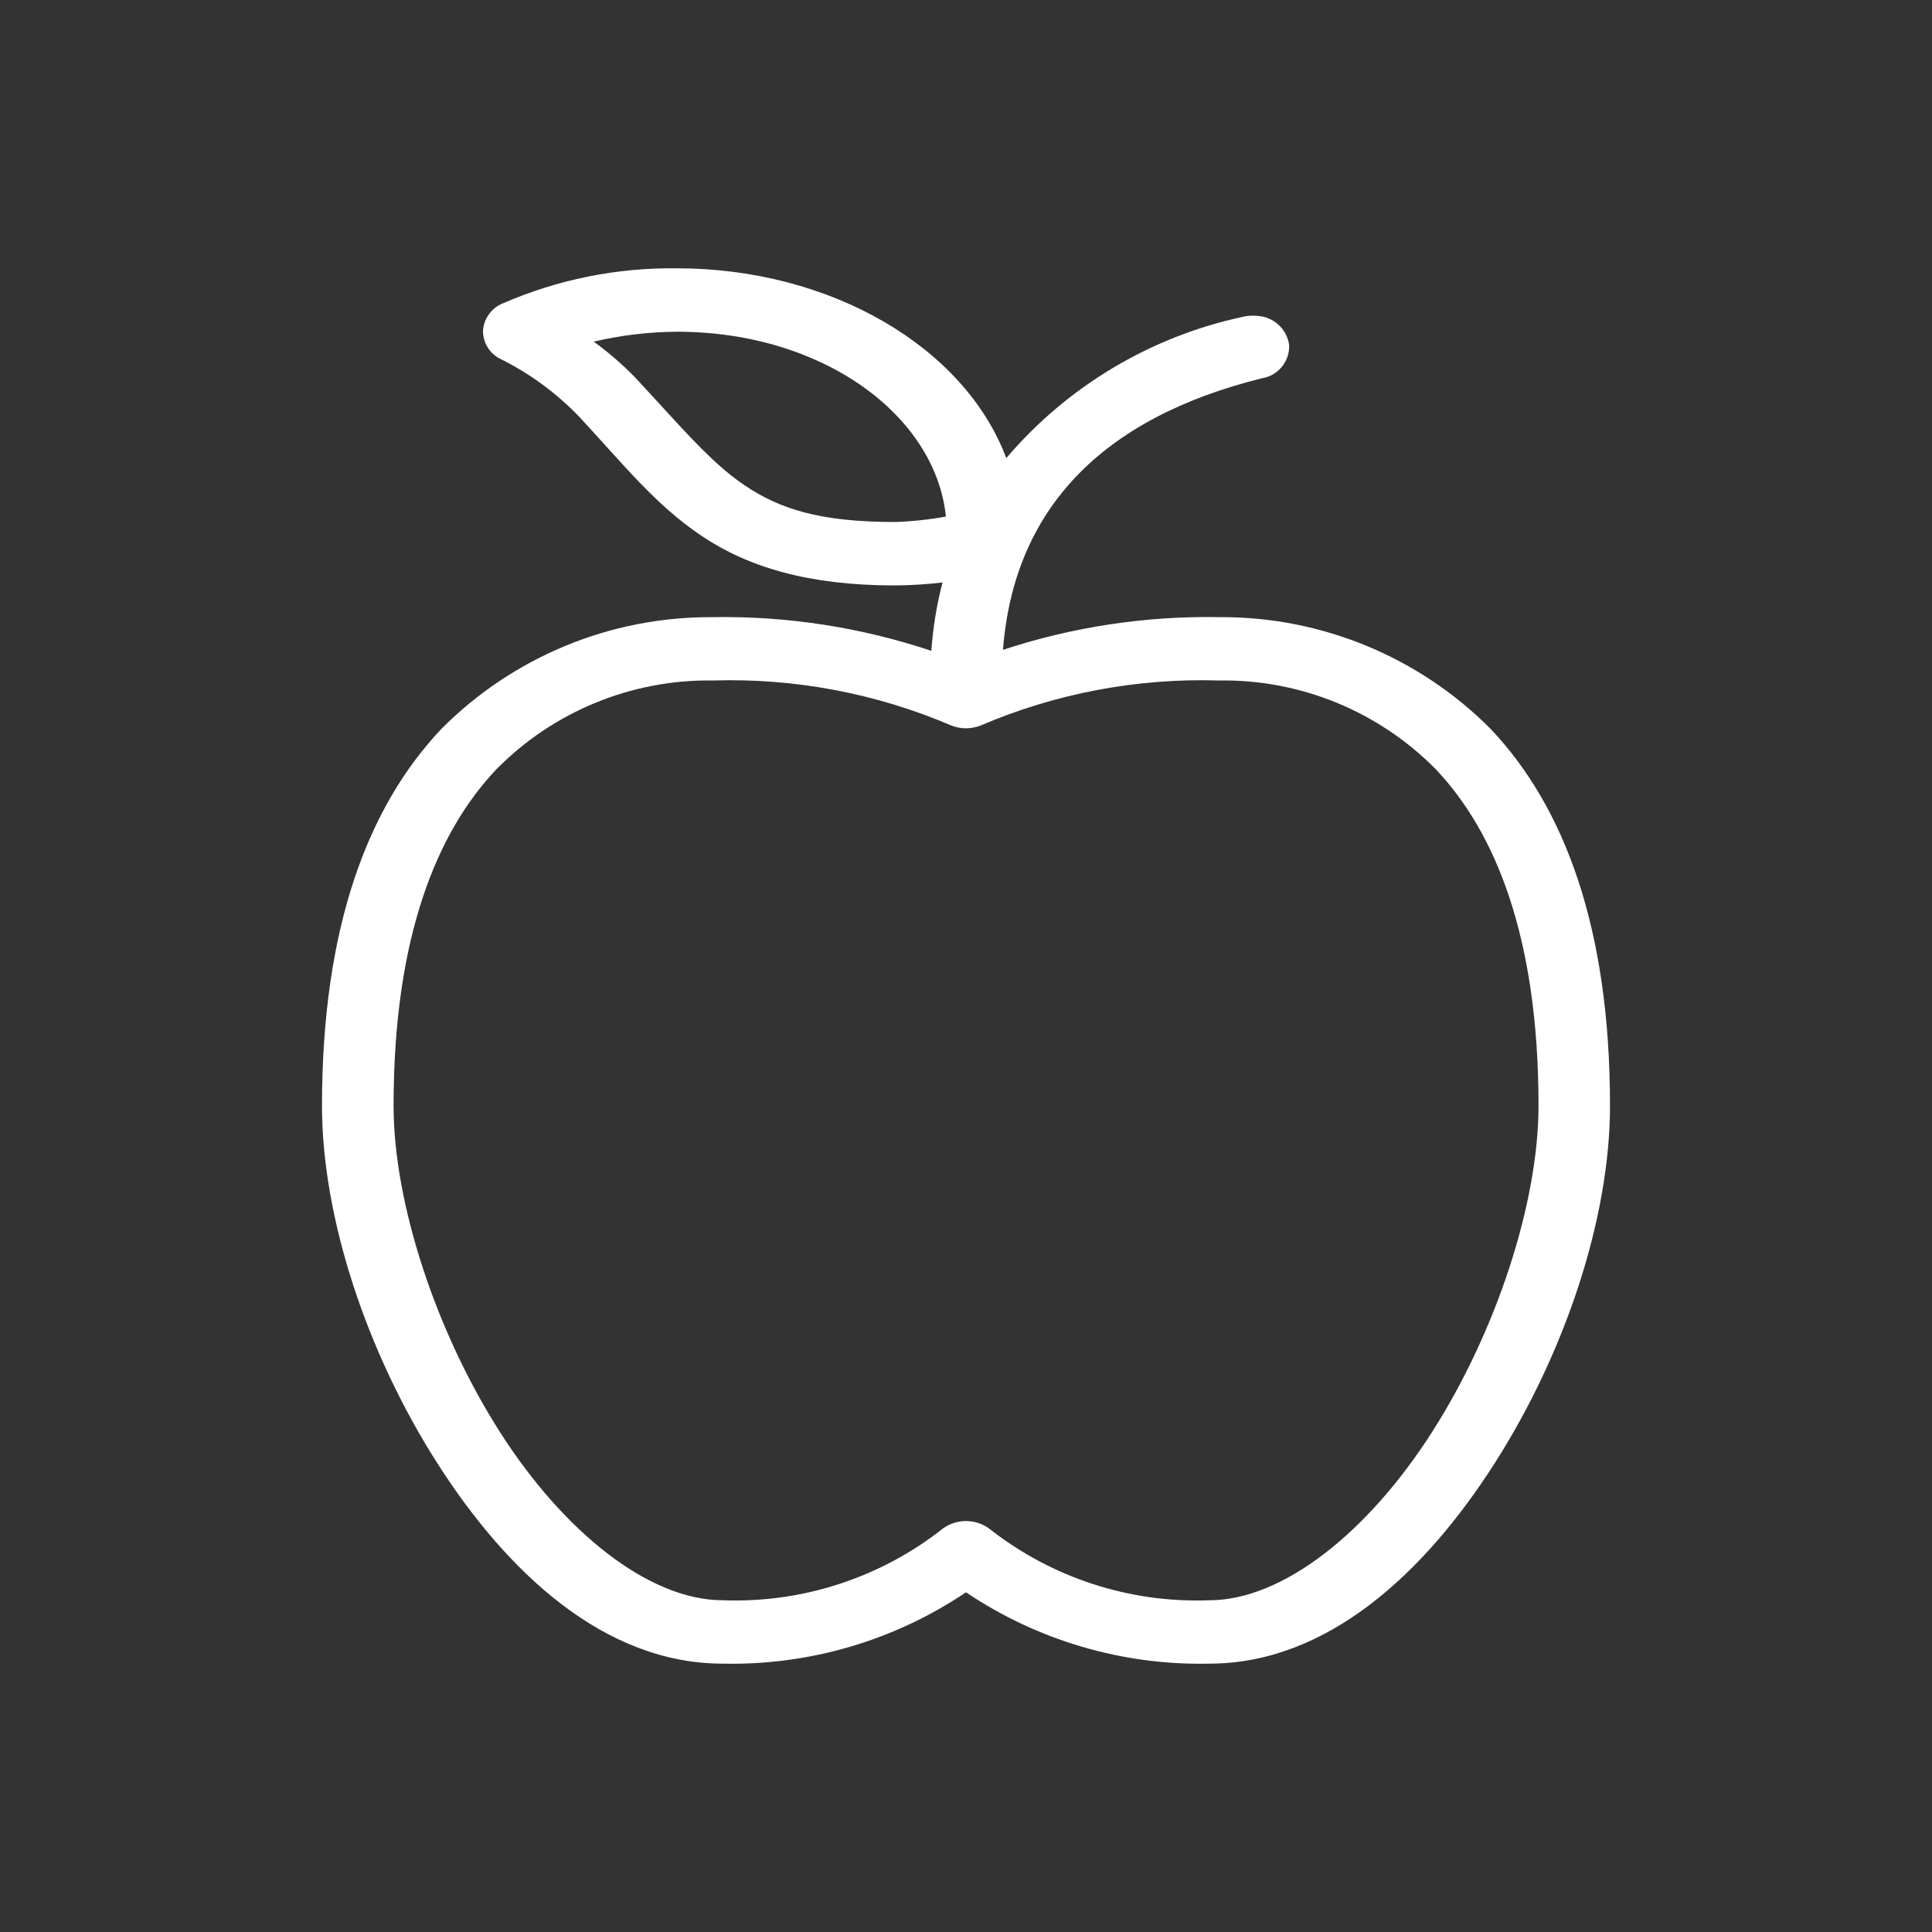
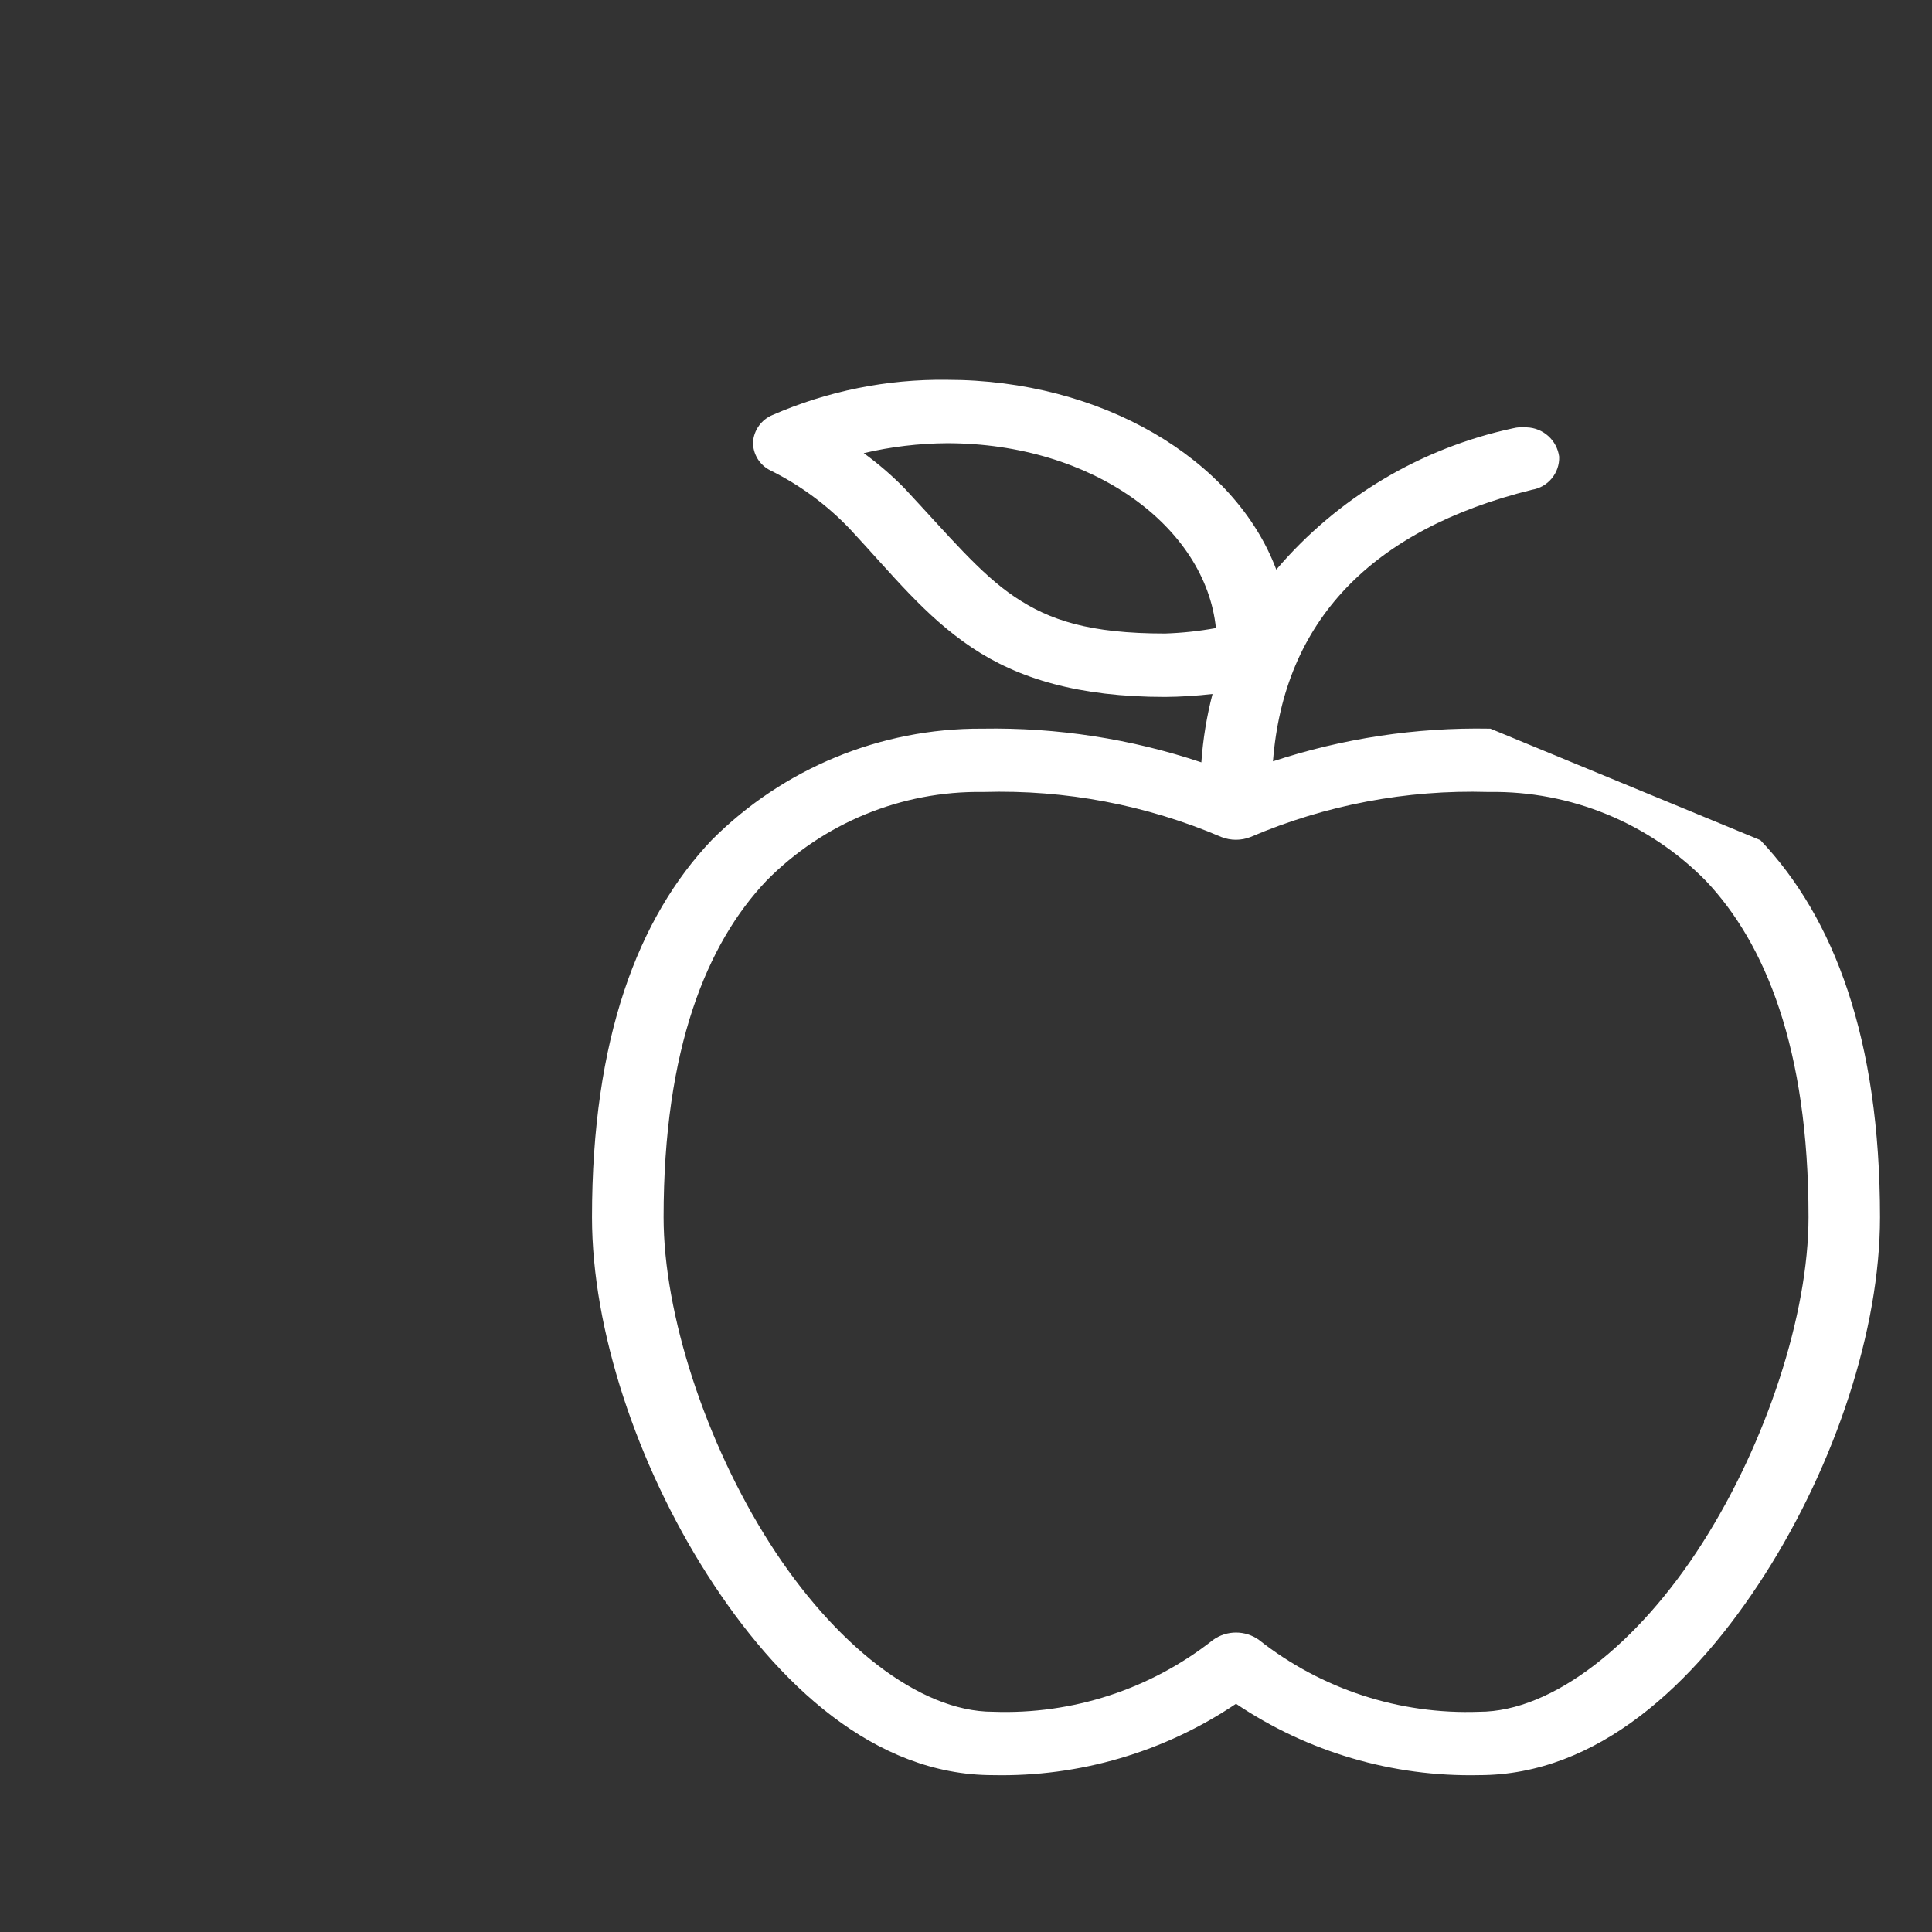
<svg xmlns="http://www.w3.org/2000/svg" id="uuid-6f7ddc28-4d05-4f57-a4c2-a36b1569309a" data-name="Layer 1" viewBox="0 0 90 90">
  <rect x="0" y="0" width="90" height="90" fill="#333333" stroke="none" />
  <defs>
    <style>
      .uuid-957c9054-6d12-48a4-8338-8c341ed9b1fa {
        fill: #fff;
      }
    </style>
  </defs>
-   <path id="uuid-3d559ff1-ae8b-4986-8840-a5bbefec5911" data-name="Group 20665" class="uuid-957c9054-6d12-48a4-8338-8c341ed9b1fa" d="m69.427,33.943c-3.33-3.343-7.86-5.213-12.578-5.194h-.049c-3.421-.062-6.828.453-10.078,1.523.507-6.511,4.548-10.783,12.056-12.649.754-.118,1.302-.78,1.276-1.543-.102-.763-.741-1.34-1.51-1.366-.218-.022-.439-.007-.652.046-4.296.922-8.167,3.235-11.016,6.58-1.941-5.172-8.176-8.841-15.34-8.841h0c-2.794-.037-5.564.521-8.125,1.639-.518.214-.871.702-.911,1.261-.008.559.307,1.074.809,1.32,1.383.685,2.635,1.607,3.7,2.724,1.991,2.136,3.491,4.056,5.674,5.521s5,2.308,9.01,2.308c.74-.006,1.478-.052,2.213-.138-.272,1.043-.446,2.11-.52,3.185-3.281-1.098-6.726-1.629-10.186-1.57h-.052c-4.717-.019-9.246,1.852-12.575,5.194-3.436,3.62-5.573,9.256-5.573,17.566,0,5.232,2.09,11.509,5.365,16.642,3.275,5.133,7.805,9.348,13.307,9.348,4.029.087,7.985-1.074,11.328-3.324,3.343,2.25,7.3,3.411,11.328,3.324,5.5,0,10.031-4.215,13.307-9.348s5.365-11.409,5.365-16.642c0-8.313-2.137-13.946-5.573-17.566m-27.734-9.626c-3.525,0-5.383-.617-7.005-1.708s-3.056-2.836-5.13-5.055c-.586-.599-1.222-1.147-1.9-1.639,1.272-.299,2.573-.454,3.88-.462,6.794,0,12.042,3.9,12.526,8.61-.782.143-1.574.228-2.369.254m25.023,42.382c-2.992,4.689-6.963,7.848-10.39,7.848-3.709.138-7.346-1.049-10.26-3.348-.638-.457-1.498-.457-2.136,0-2.914,2.299-6.551,3.486-10.26,3.347-3.428,0-7.4-3.159-10.391-7.848s-4.947-10.68-4.947-15.189c0-7.866,2.02-12.754,4.791-15.674,2.655-2.694,6.293-4.187,10.075-4.136h.052c3.798-.112,7.575.605,11.068,2.1.436.17.919.17,1.355,0,3.493-1.495,7.269-2.212,11.067-2.1h.058c3.782-.054,7.423,1.438,10.079,4.131,2.771,2.92,4.791,7.807,4.791,15.674,0,4.509-1.955,10.5-4.948,15.188" />
+   <path id="uuid-3d559ff1-ae8b-4986-8840-a5bbefec5911" data-name="Group 20665" class="uuid-957c9054-6d12-48a4-8338-8c341ed9b1fa" d="m69.427,33.943h-.049c-3.421-.062-6.828.453-10.078,1.523.507-6.511,4.548-10.783,12.056-12.649.754-.118,1.302-.78,1.276-1.543-.102-.763-.741-1.34-1.51-1.366-.218-.022-.439-.007-.652.046-4.296.922-8.167,3.235-11.016,6.58-1.941-5.172-8.176-8.841-15.34-8.841h0c-2.794-.037-5.564.521-8.125,1.639-.518.214-.871.702-.911,1.261-.008.559.307,1.074.809,1.32,1.383.685,2.635,1.607,3.7,2.724,1.991,2.136,3.491,4.056,5.674,5.521s5,2.308,9.01,2.308c.74-.006,1.478-.052,2.213-.138-.272,1.043-.446,2.11-.52,3.185-3.281-1.098-6.726-1.629-10.186-1.57h-.052c-4.717-.019-9.246,1.852-12.575,5.194-3.436,3.62-5.573,9.256-5.573,17.566,0,5.232,2.09,11.509,5.365,16.642,3.275,5.133,7.805,9.348,13.307,9.348,4.029.087,7.985-1.074,11.328-3.324,3.343,2.25,7.3,3.411,11.328,3.324,5.5,0,10.031-4.215,13.307-9.348s5.365-11.409,5.365-16.642c0-8.313-2.137-13.946-5.573-17.566m-27.734-9.626c-3.525,0-5.383-.617-7.005-1.708s-3.056-2.836-5.13-5.055c-.586-.599-1.222-1.147-1.9-1.639,1.272-.299,2.573-.454,3.88-.462,6.794,0,12.042,3.9,12.526,8.61-.782.143-1.574.228-2.369.254m25.023,42.382c-2.992,4.689-6.963,7.848-10.39,7.848-3.709.138-7.346-1.049-10.26-3.348-.638-.457-1.498-.457-2.136,0-2.914,2.299-6.551,3.486-10.26,3.347-3.428,0-7.4-3.159-10.391-7.848s-4.947-10.68-4.947-15.189c0-7.866,2.02-12.754,4.791-15.674,2.655-2.694,6.293-4.187,10.075-4.136h.052c3.798-.112,7.575.605,11.068,2.1.436.17.919.17,1.355,0,3.493-1.495,7.269-2.212,11.067-2.1h.058c3.782-.054,7.423,1.438,10.079,4.131,2.771,2.92,4.791,7.807,4.791,15.674,0,4.509-1.955,10.5-4.948,15.188" />
</svg>